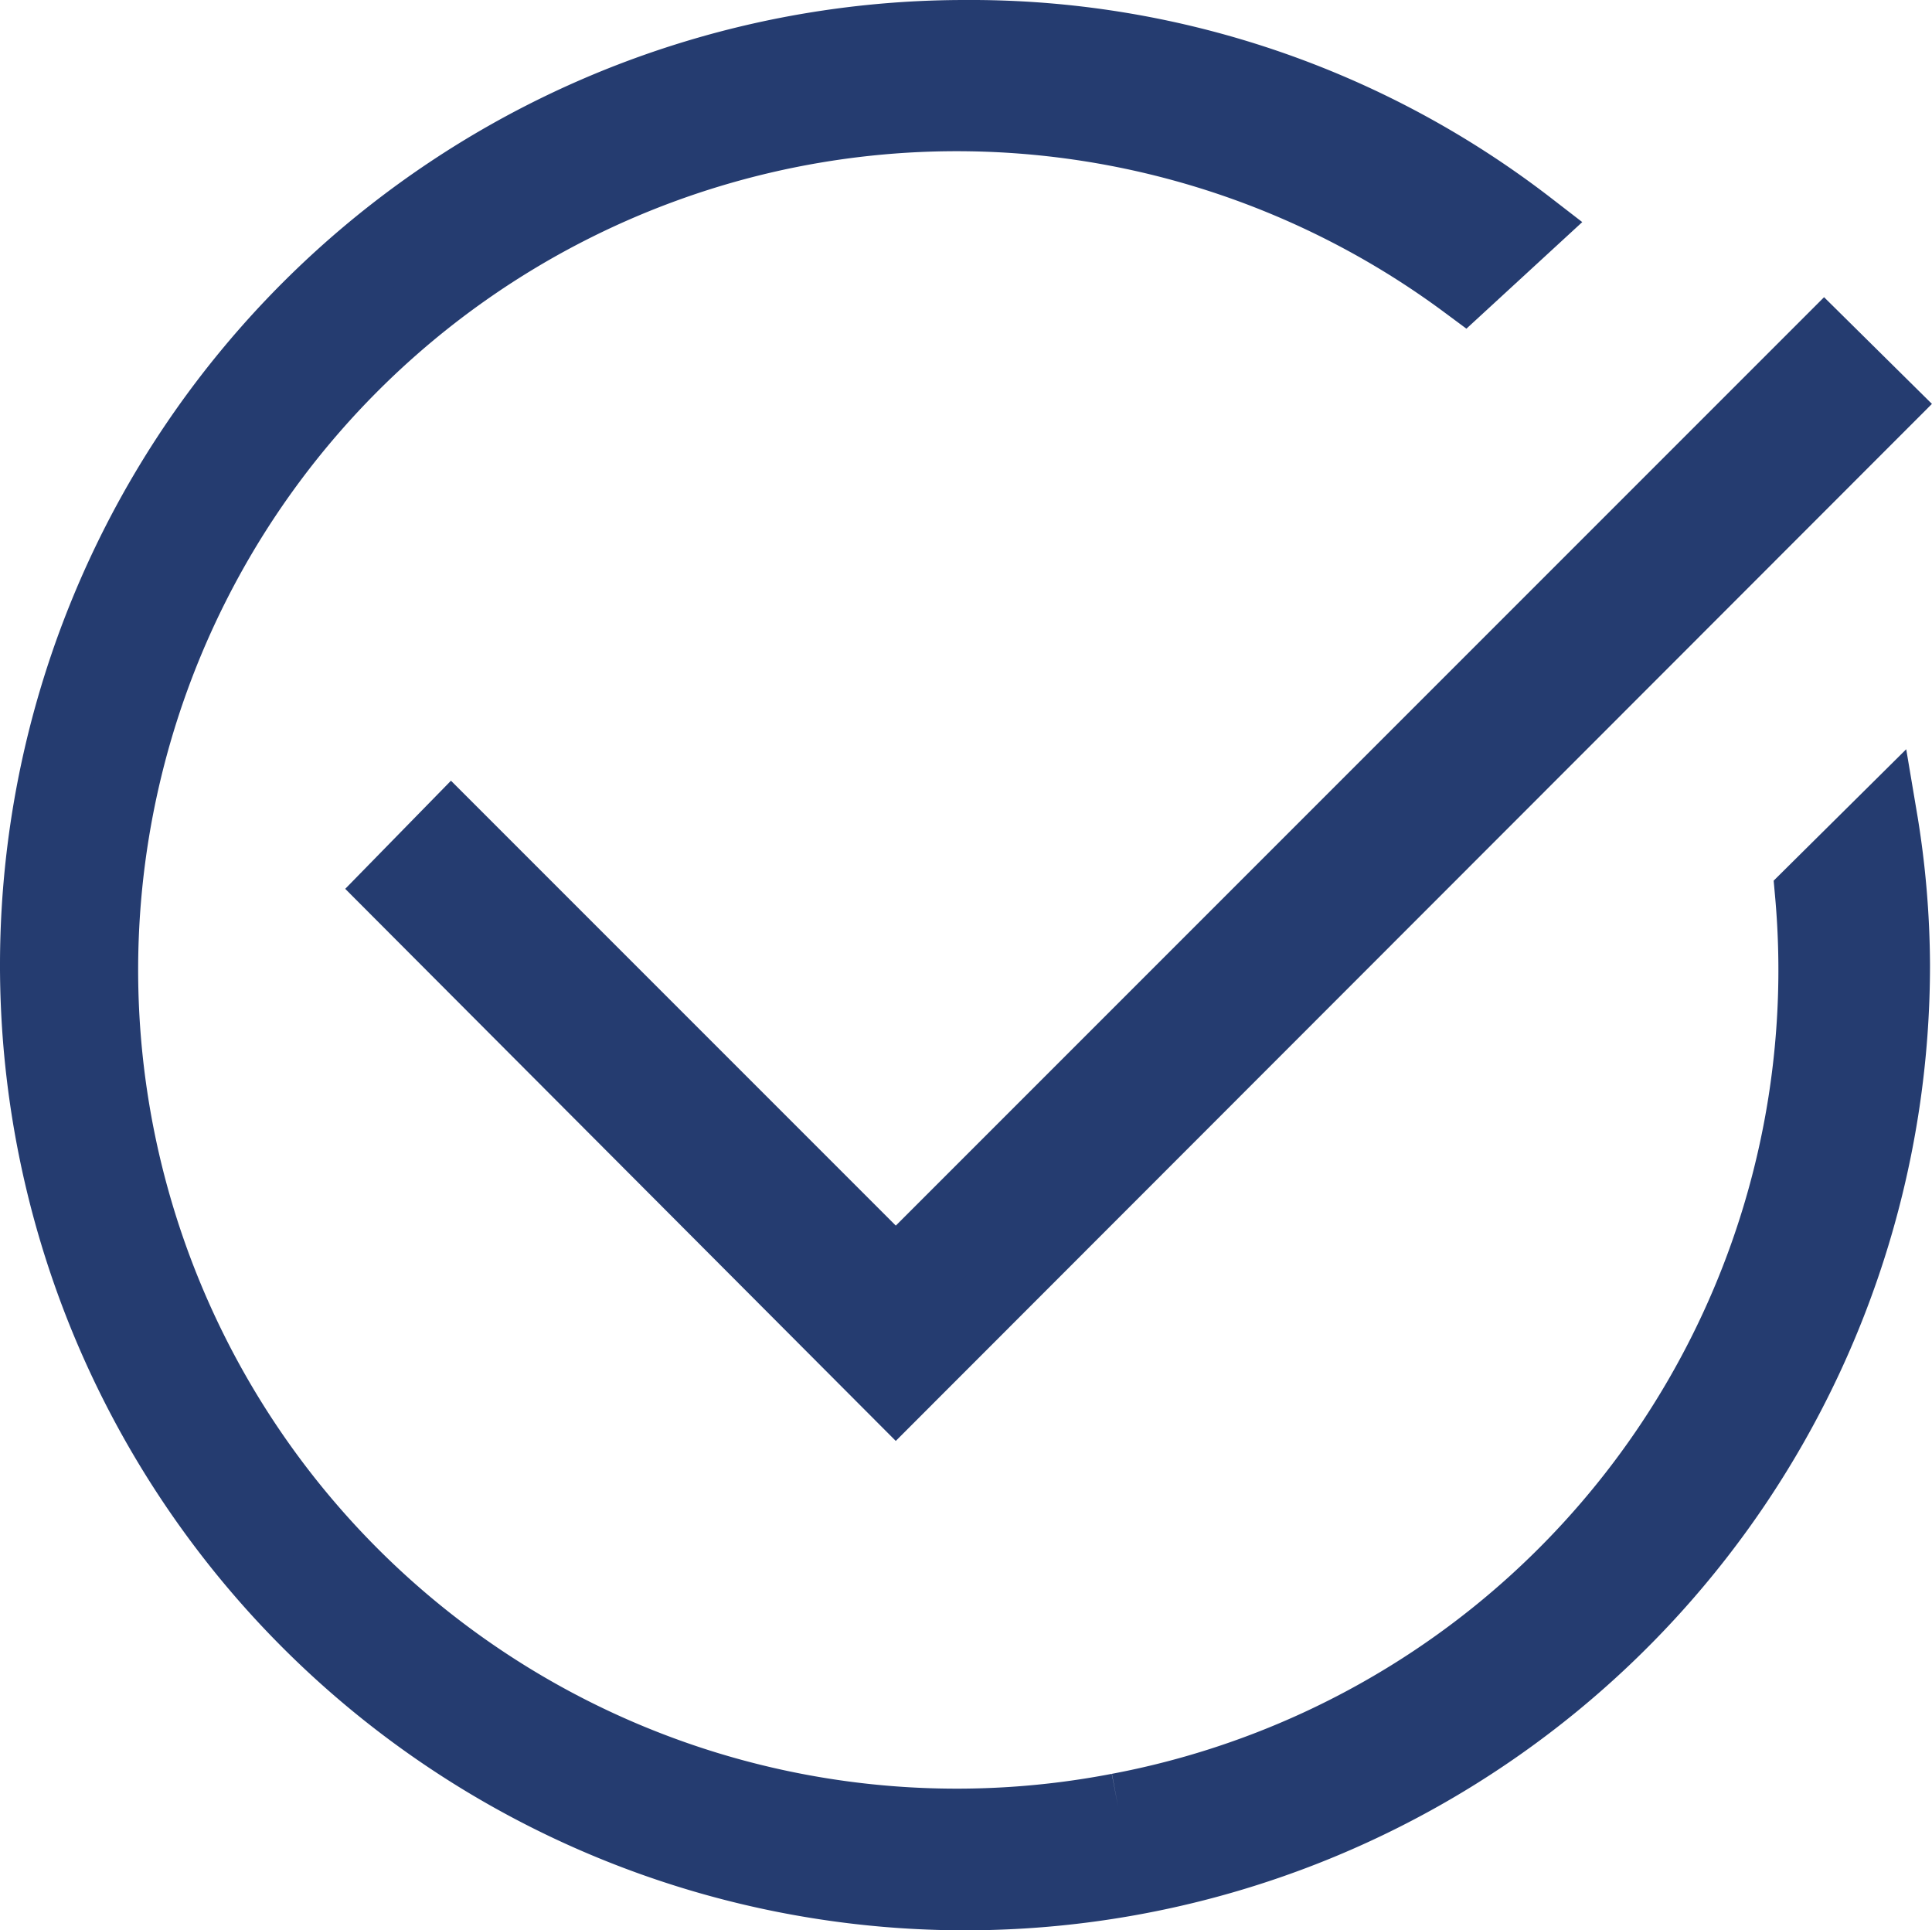
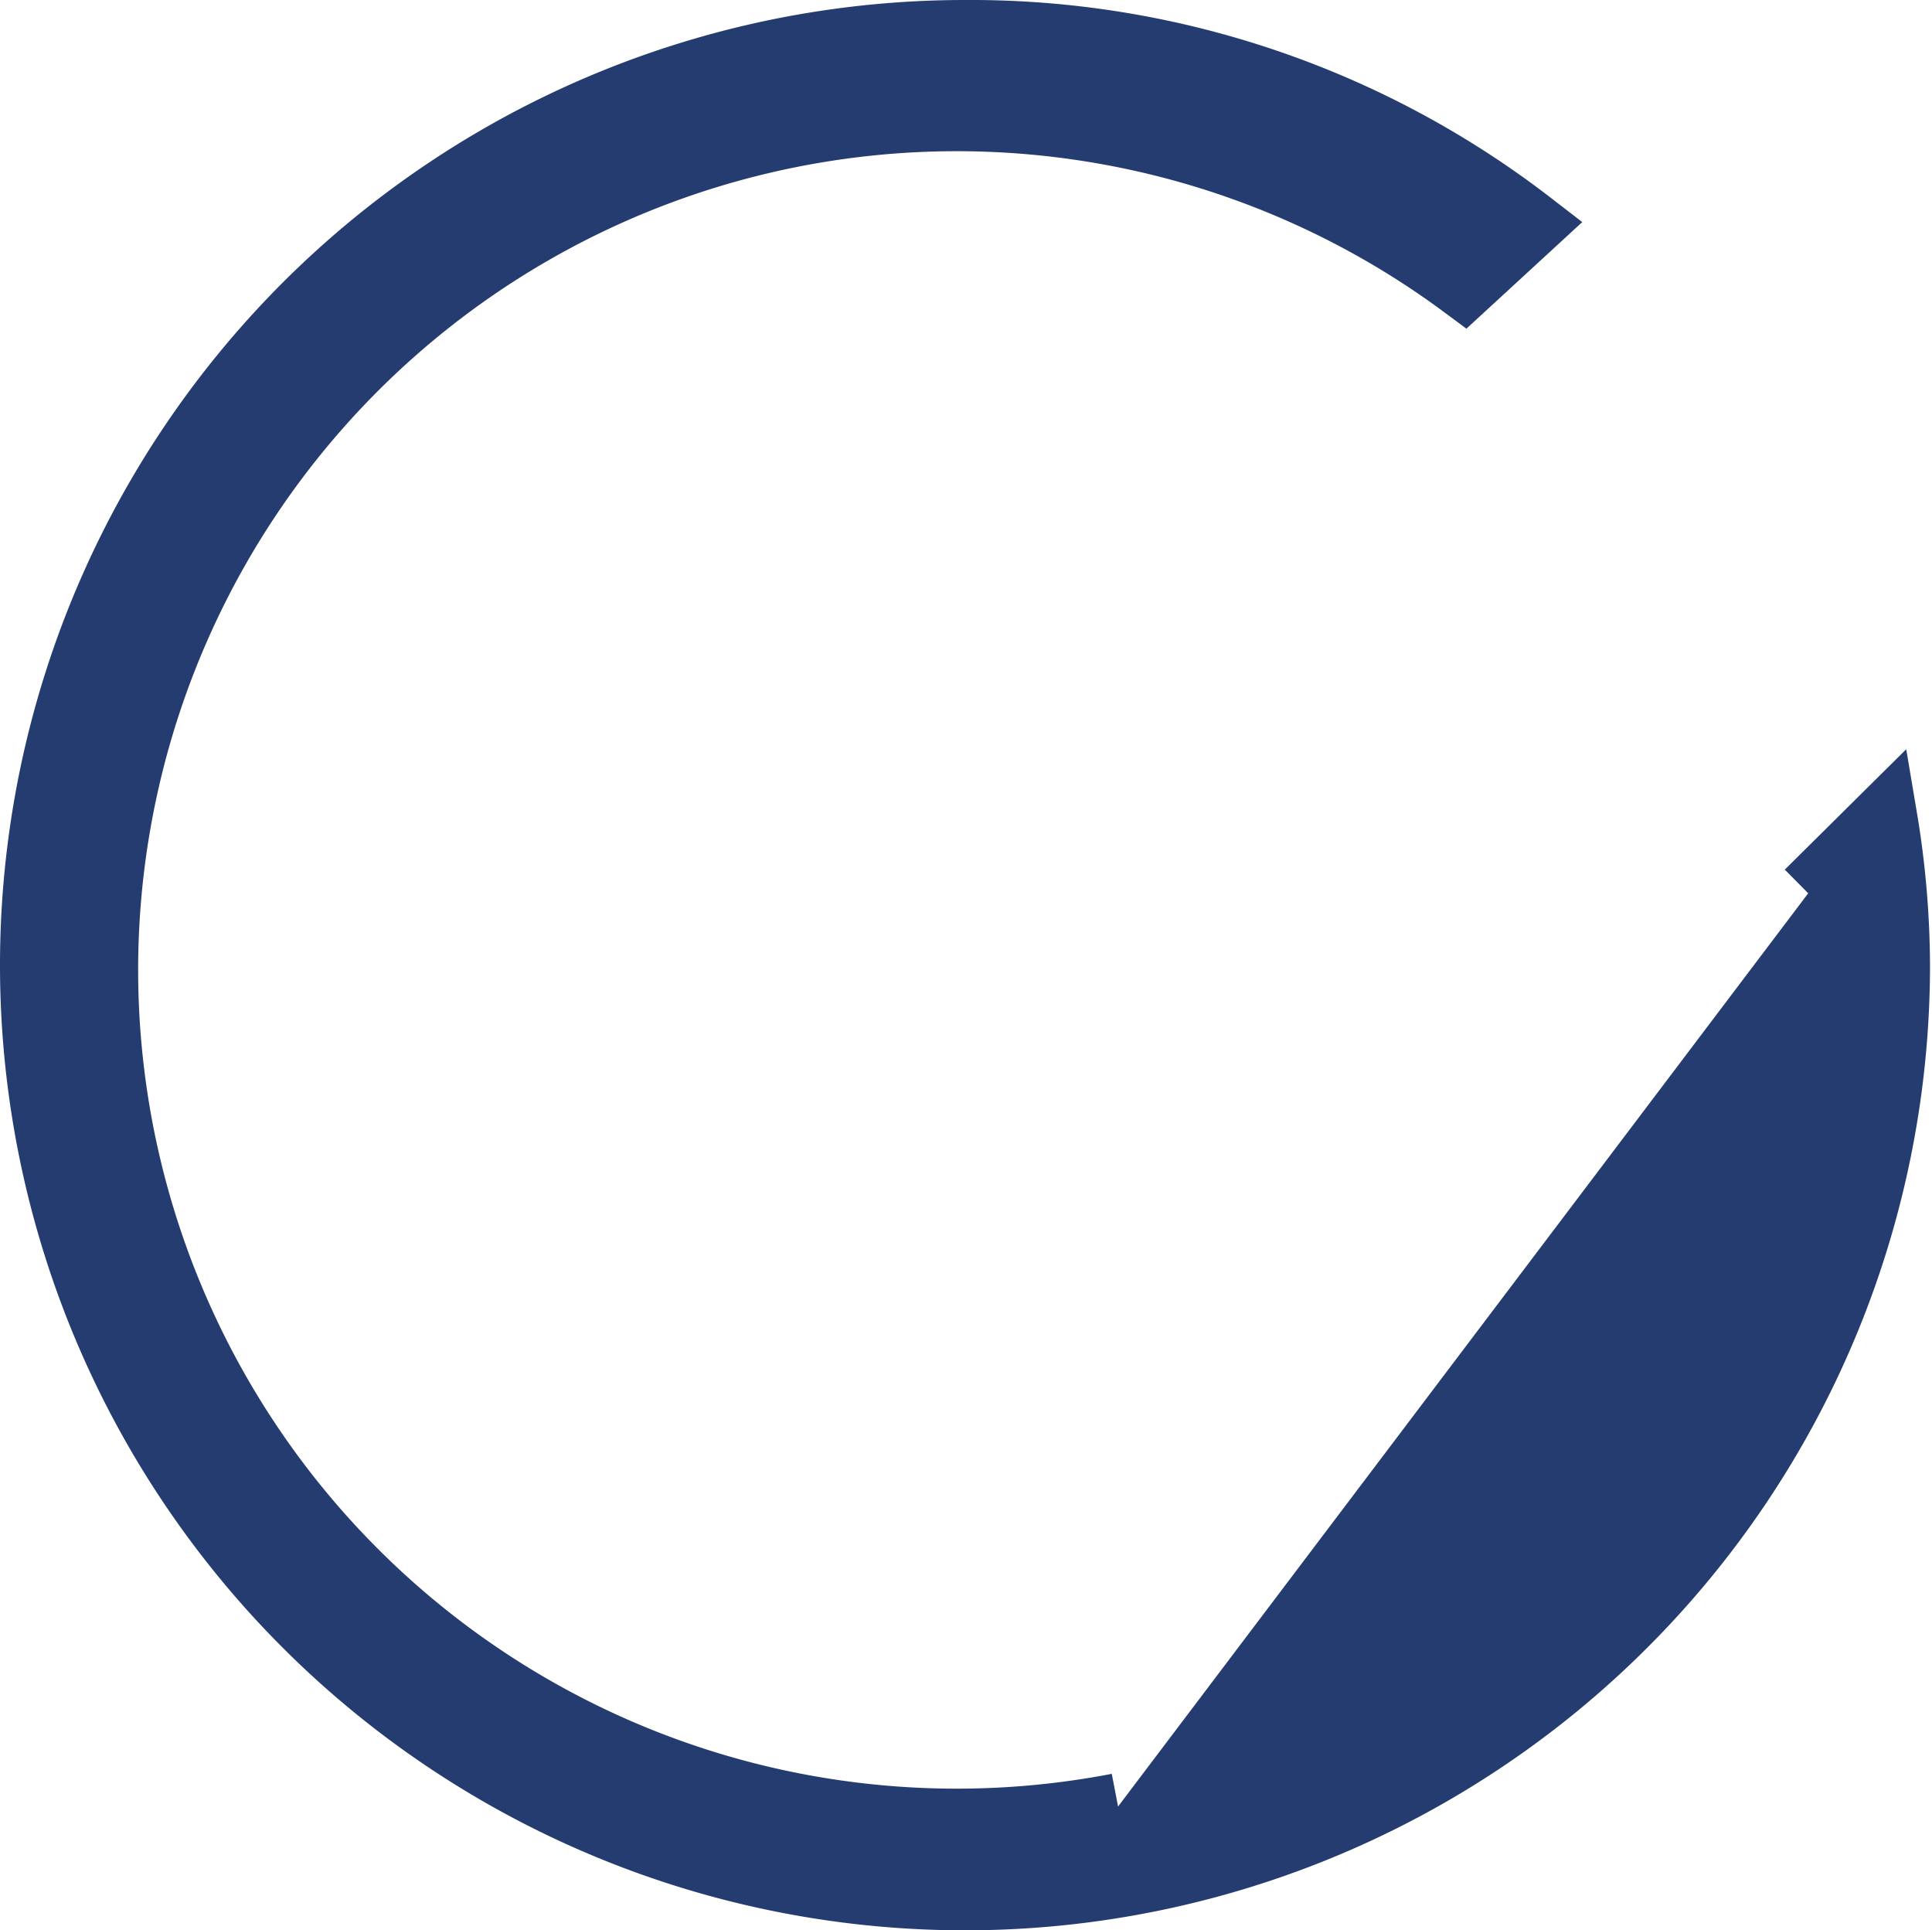
<svg xmlns="http://www.w3.org/2000/svg" viewBox="0 0 29.03 29">
  <defs>
    <style>.cls-1{fill:#253c70;stroke:#253c70;stroke-miterlimit:10;}</style>
  </defs>
  <g id="Layer_2" data-name="Layer 2">
    <g id="popup1">
-       <polygon class="cls-1" points="13.46 19.12 6.78 12.44 5.89 13.35 13.46 20.94 28.32 6.07 27.41 5.17 13.46 19.12" />
-       <path class="cls-1" d="M16.8,27.14A12.8,12.8,0,1,1,22,4.29L23,3.37A13.77,13.77,0,0,0,14.5.5a14,14,0,1,0,14,14,13.64,13.64,0,0,0-.19-2.21l-1.14,1.13A12.79,12.79,0,0,1,16.8,27.14" />
+       <path class="cls-1" d="M16.8,27.14A12.8,12.8,0,1,1,22,4.29L23,3.37A13.77,13.77,0,0,0,14.5.5a14,14,0,1,0,14,14,13.64,13.64,0,0,0-.19-2.21l-1.14,1.13" />
    </g>
  </g>
</svg>